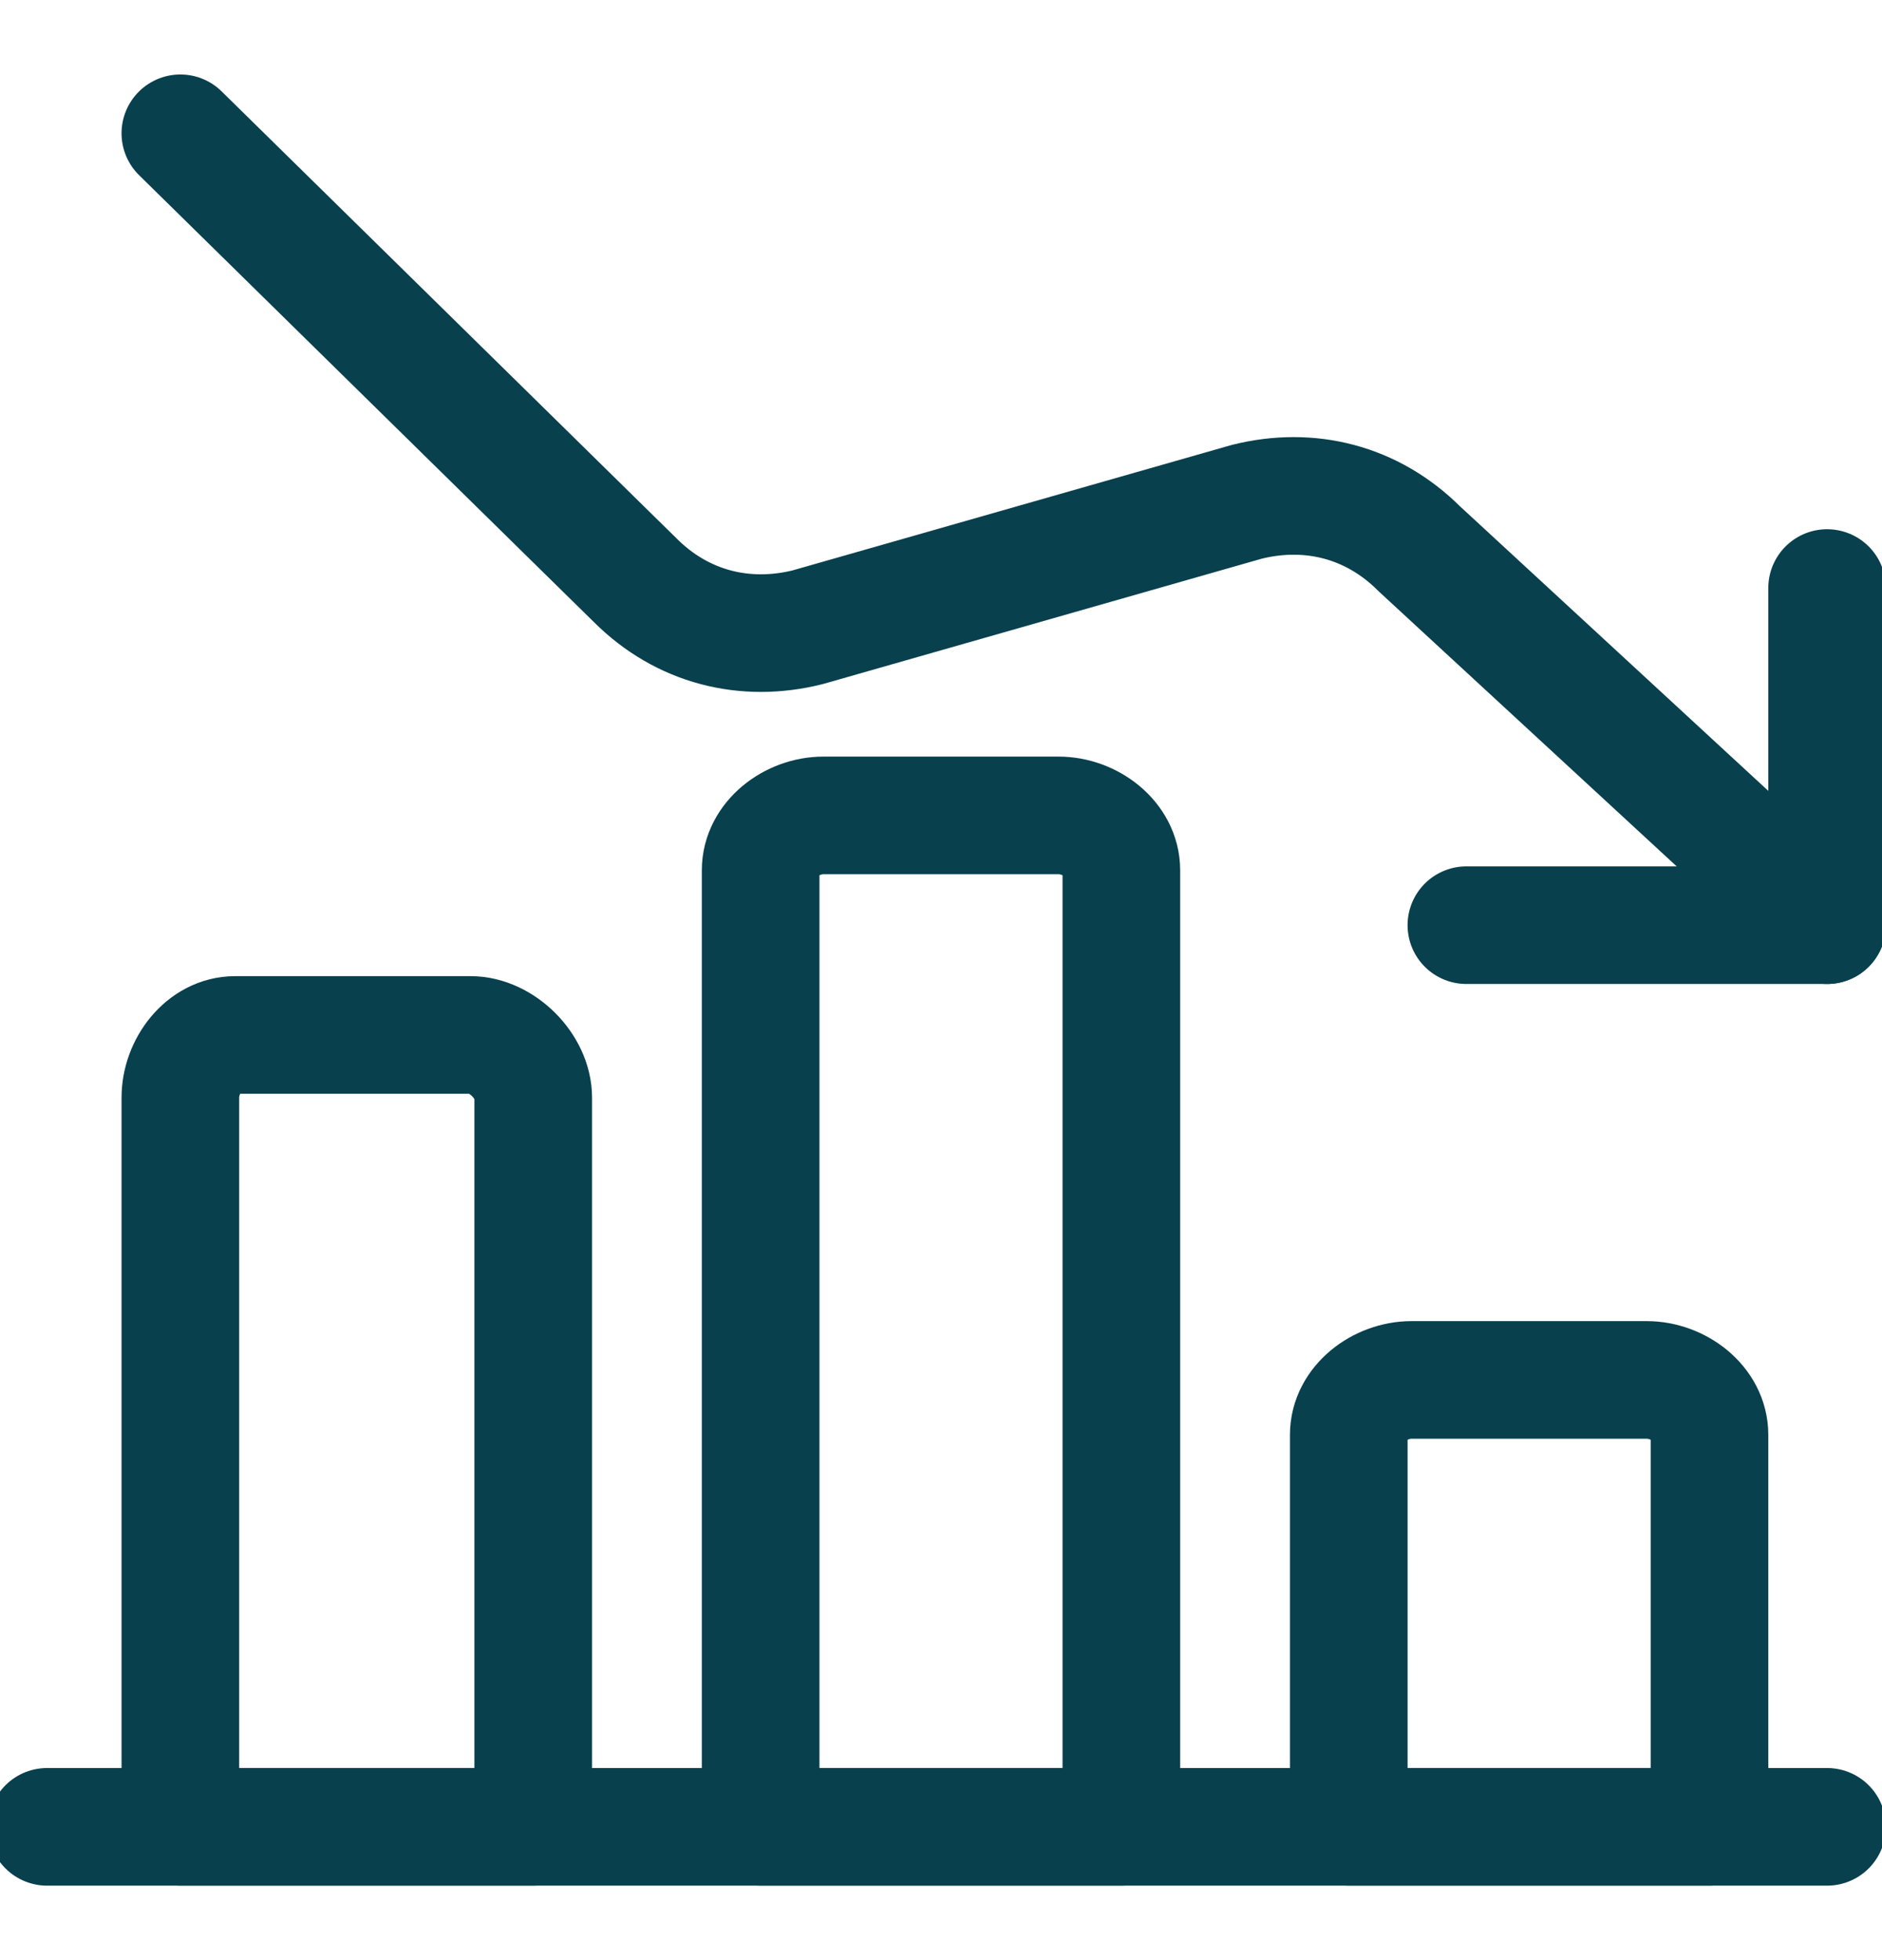
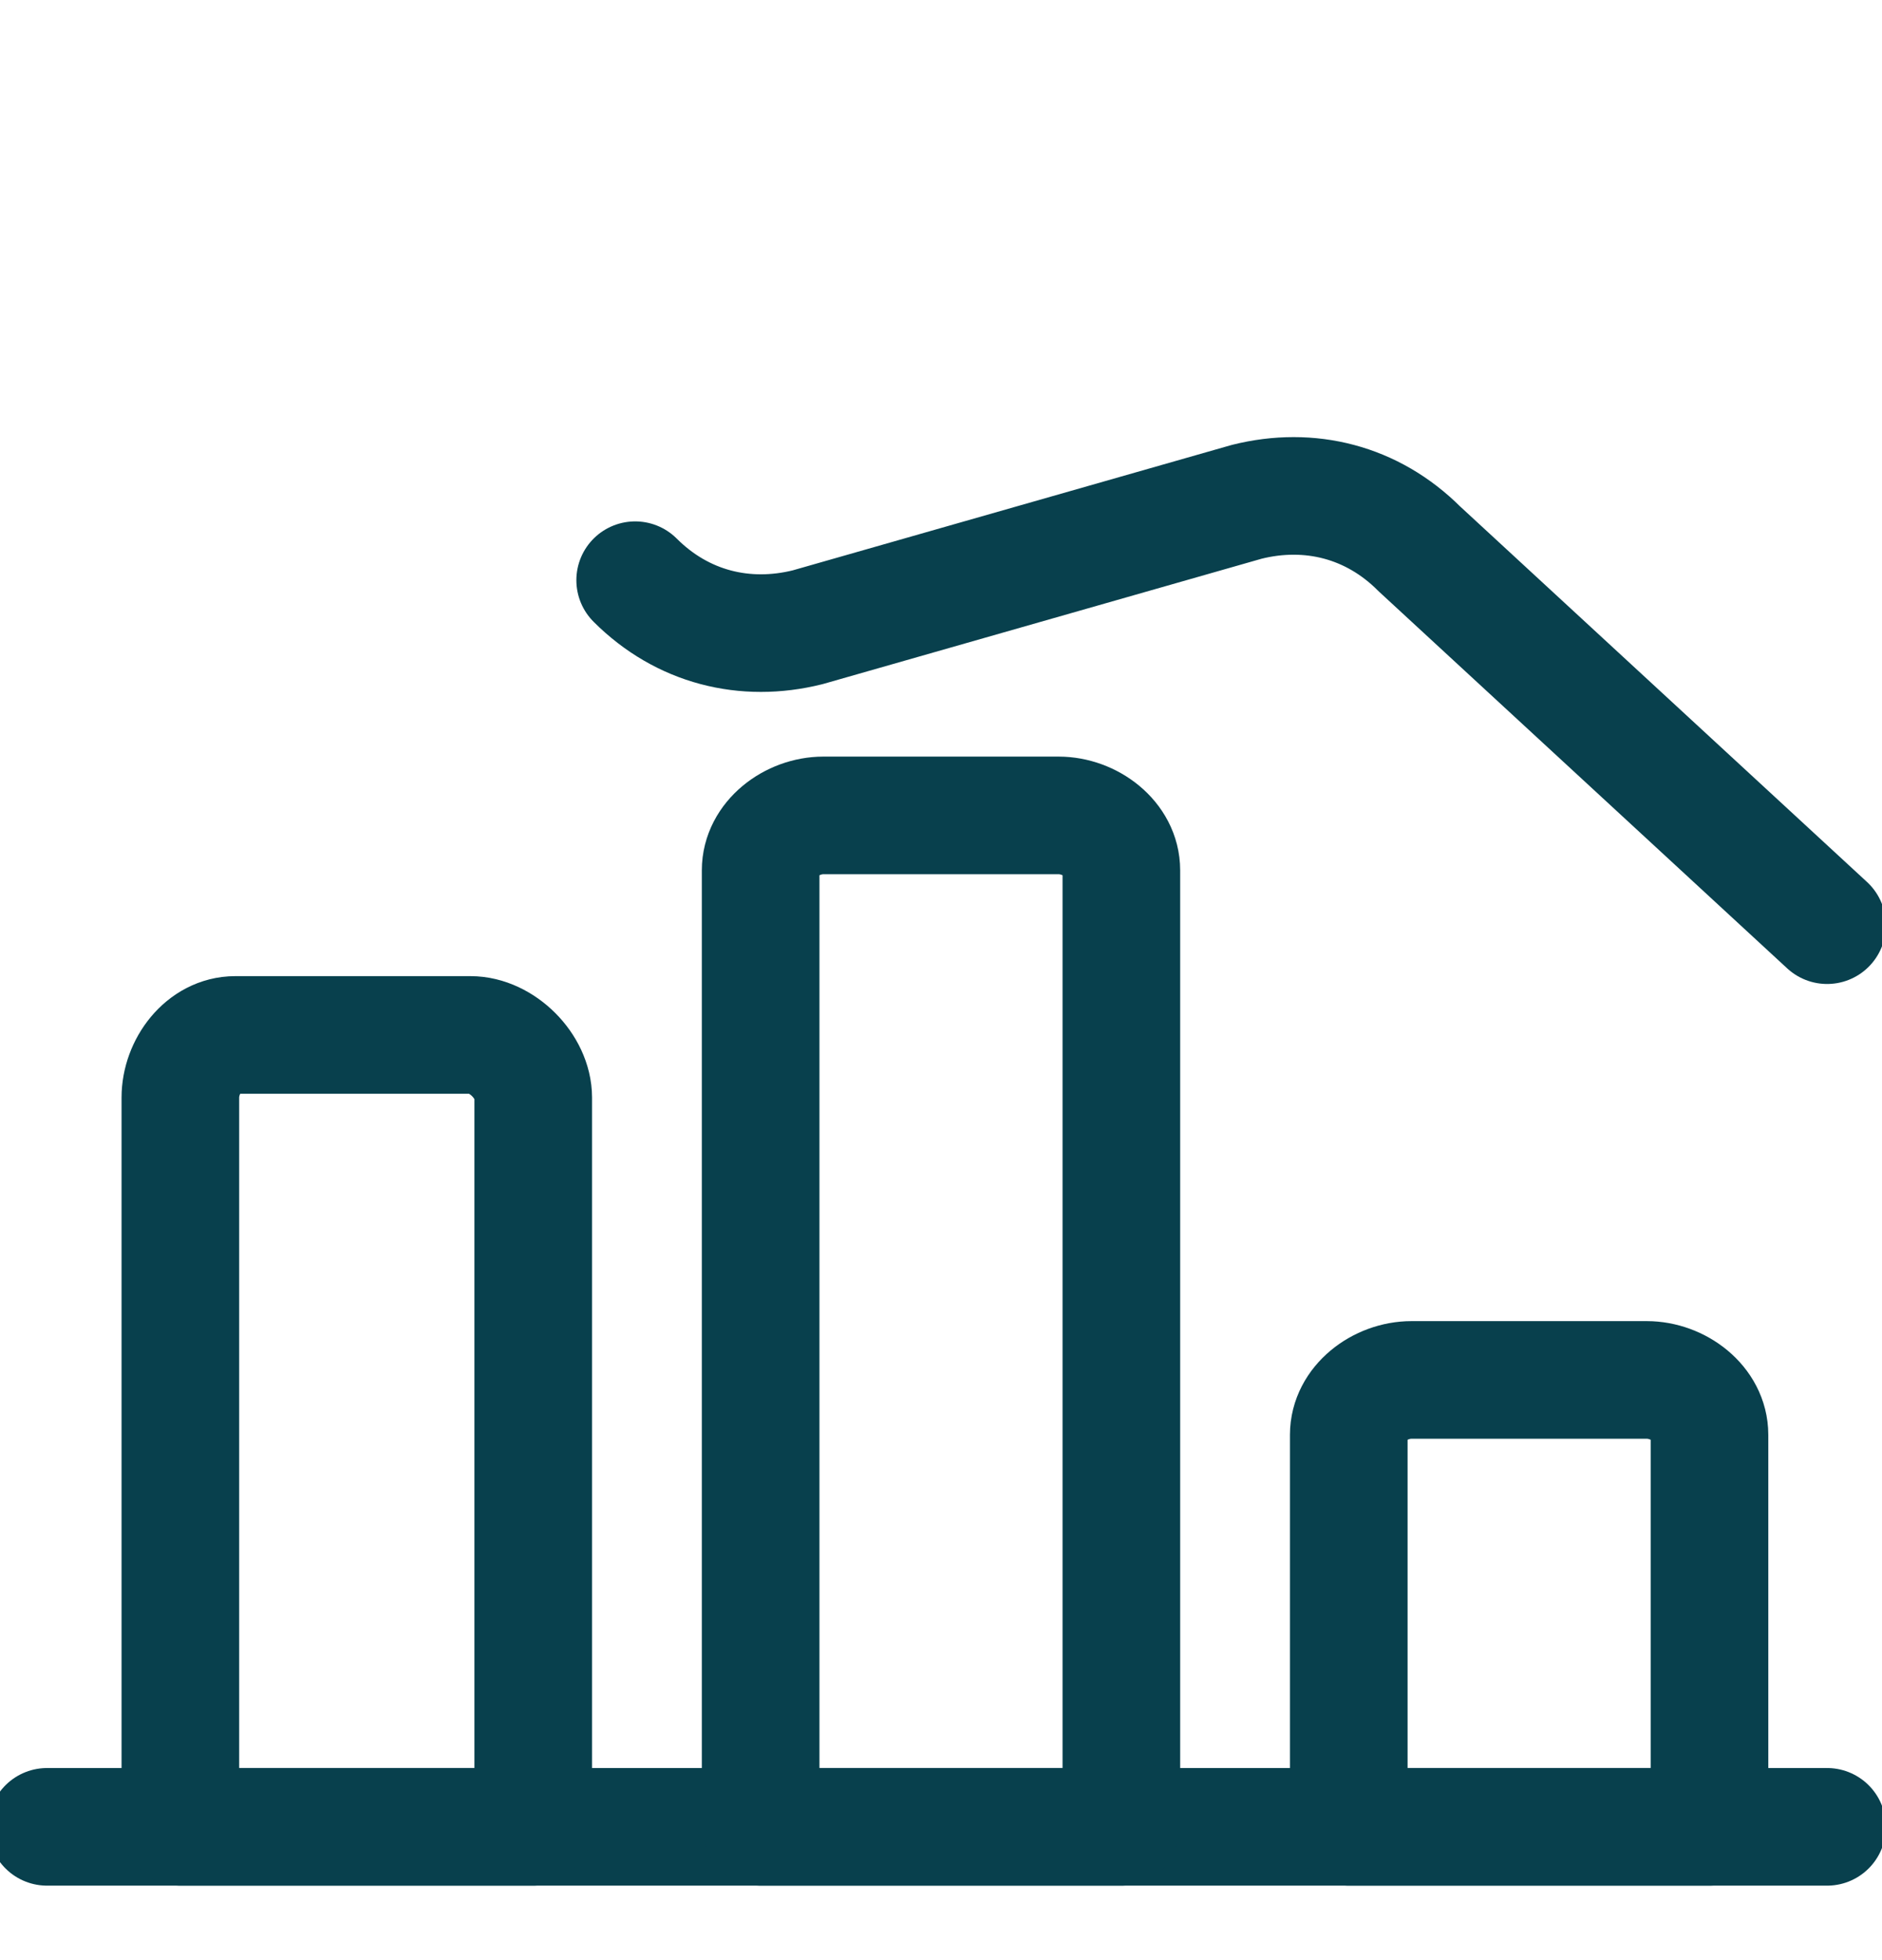
<svg xmlns="http://www.w3.org/2000/svg" width="24" height="25" fill="none">
  <path d="M23.3 23.3H.6" stroke="#08404D" stroke-width="1.5" stroke-linecap="round" stroke-linejoin="round" />
  <path clip-rule="evenodd" d="M18 17.6h3c.4 0 .8.3.8.7v5h-4.6v-5c0-.4.4-.7.8-.7ZM10.5 10.4h3c.4 0 .8.3.8.7v12.2H9.7V11.1c0-.4.4-.7.8-.7ZM3 13.2h3c.4 0 .8.4.8.8v9.3H2.3V14c0-.4.3-.8.7-.8Z" stroke="#08404D" stroke-width="1.5" stroke-linecap="round" stroke-linejoin="round" />
-   <path d="M23.3 7.5v4.3h-4.6" stroke="#08404D" stroke-width="1.5" stroke-linecap="round" stroke-linejoin="round" />
-   <path d="M23.3 11.8 18.1 7c-.6-.6-1.4-.8-2.2-.6L10.3 8c-.8.2-1.6 0-2.2-.6L2.3 1.7" stroke="#08404D" stroke-width="1.5" stroke-linecap="round" stroke-linejoin="round" />
+   <path d="M23.3 11.8 18.1 7c-.6-.6-1.4-.8-2.2-.6L10.3 8c-.8.2-1.6 0-2.2-.6" stroke="#08404D" stroke-width="1.5" stroke-linecap="round" stroke-linejoin="round" />
</svg>